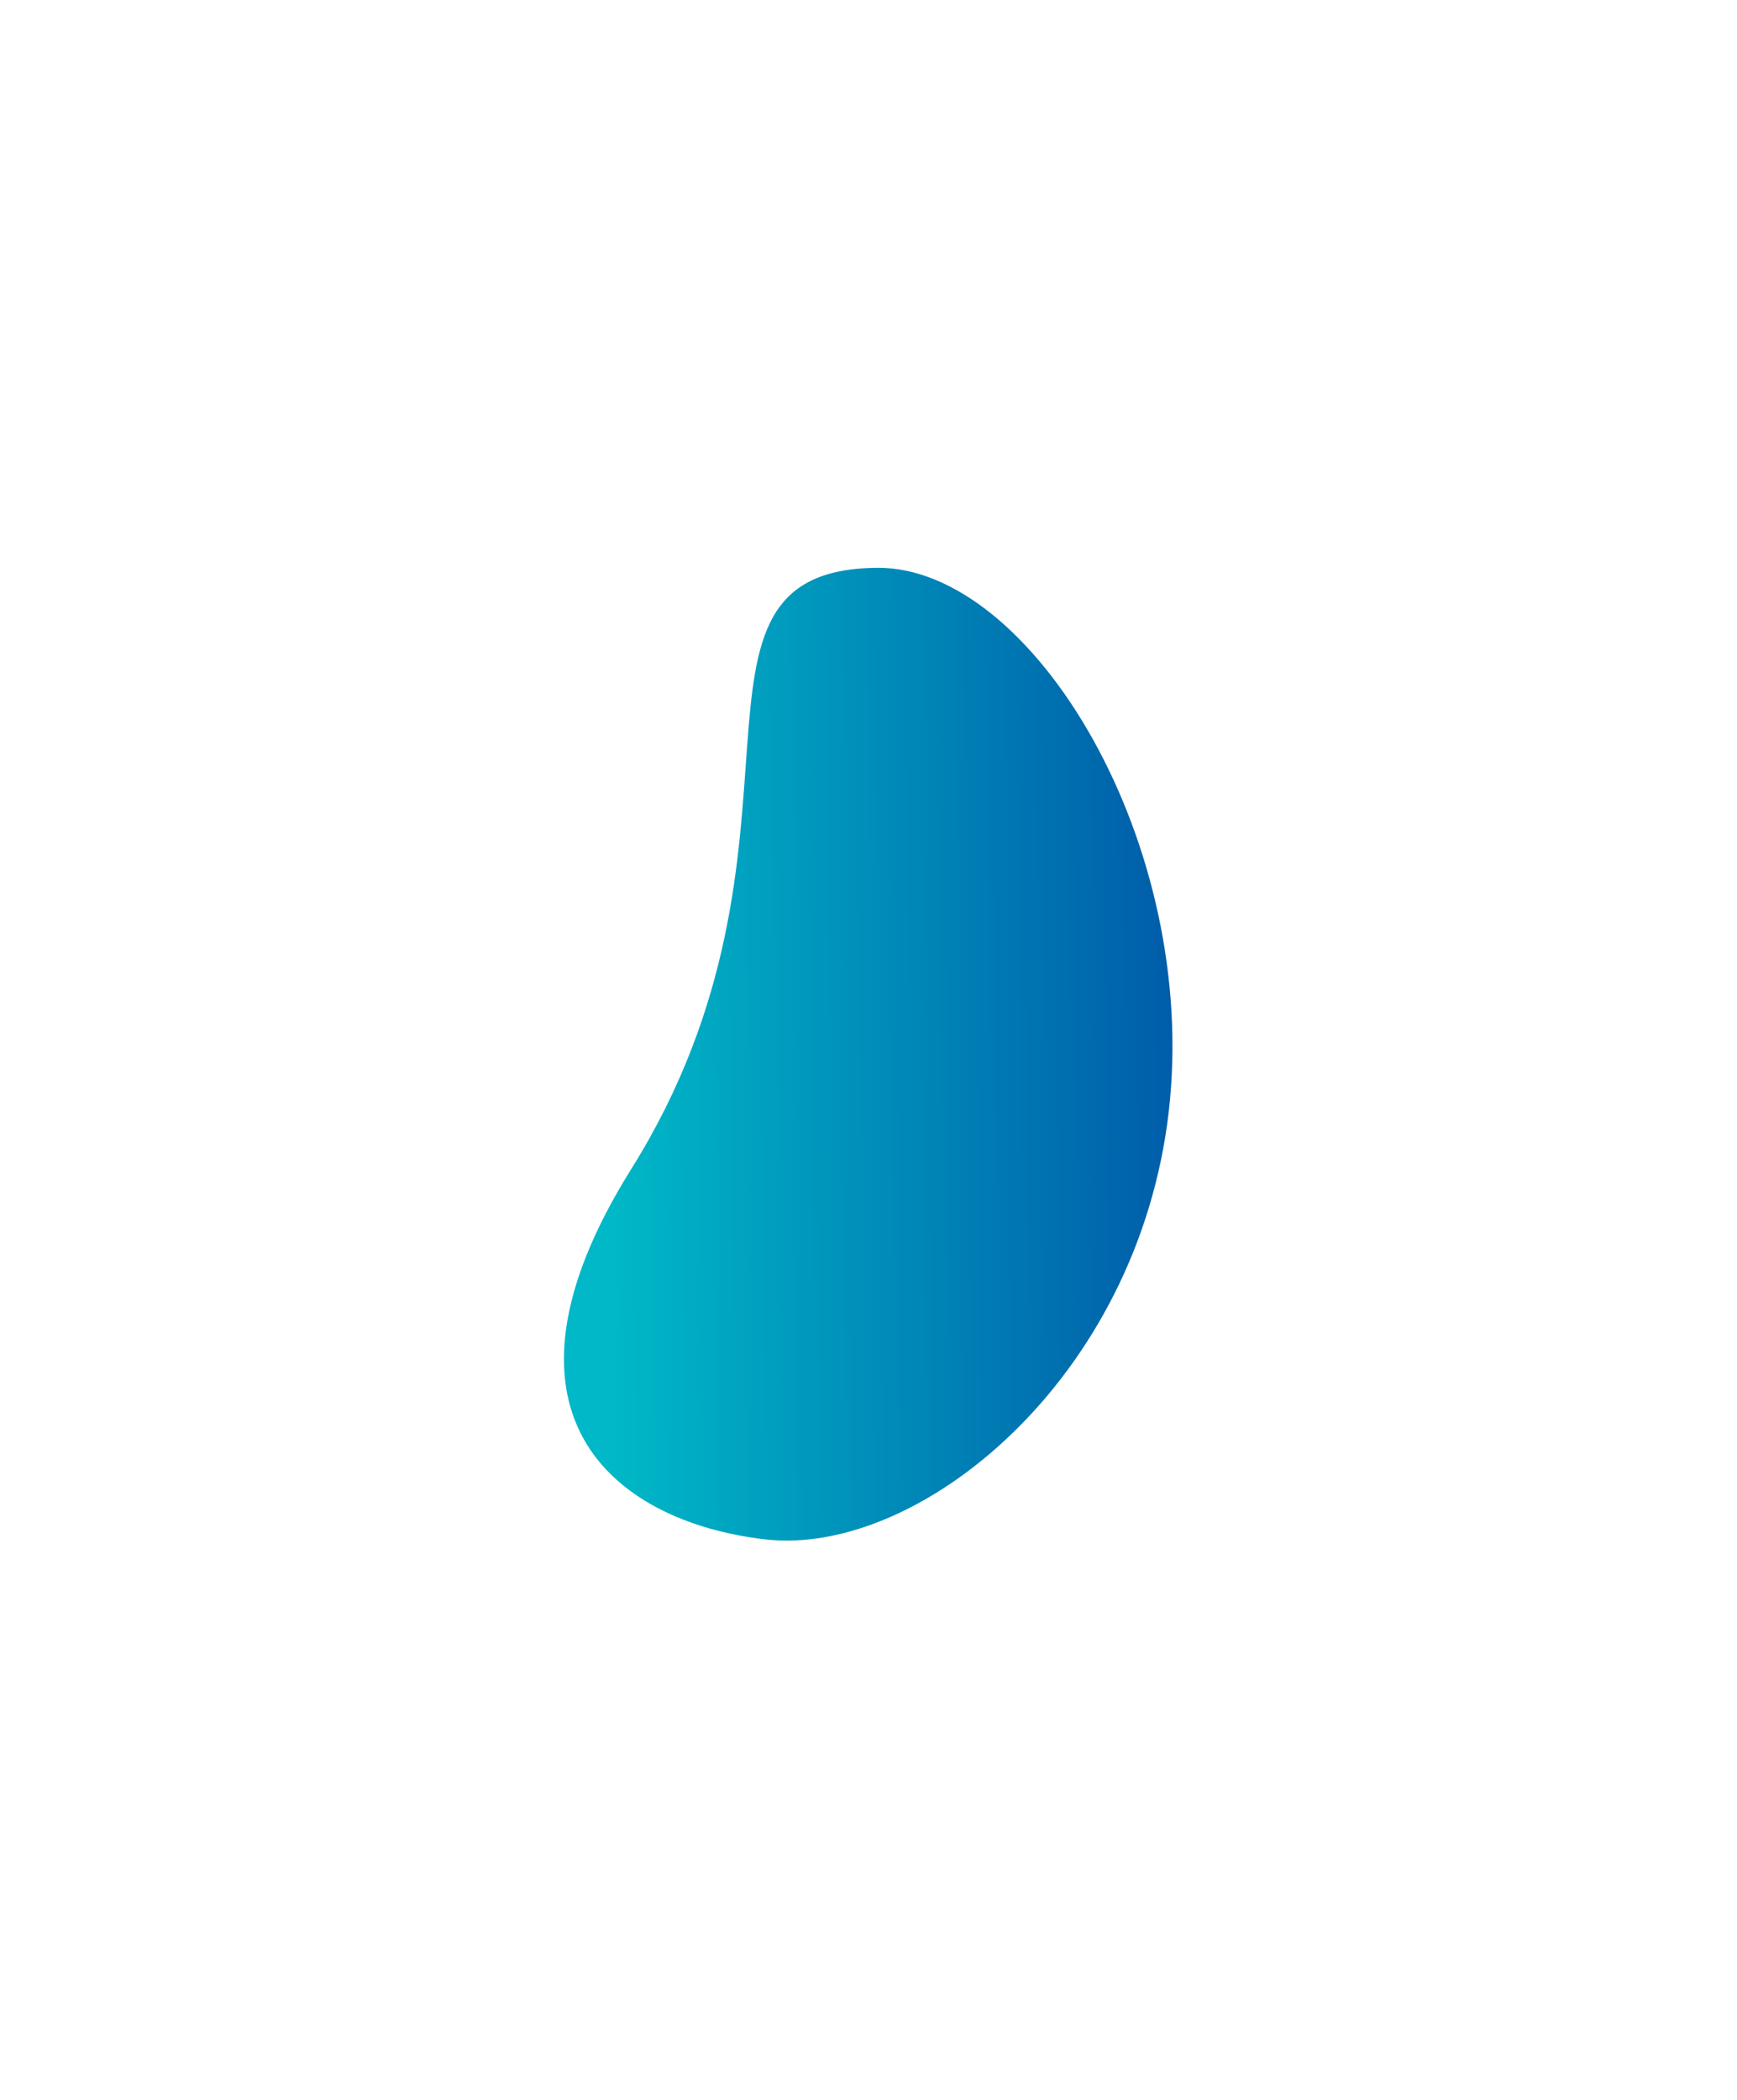
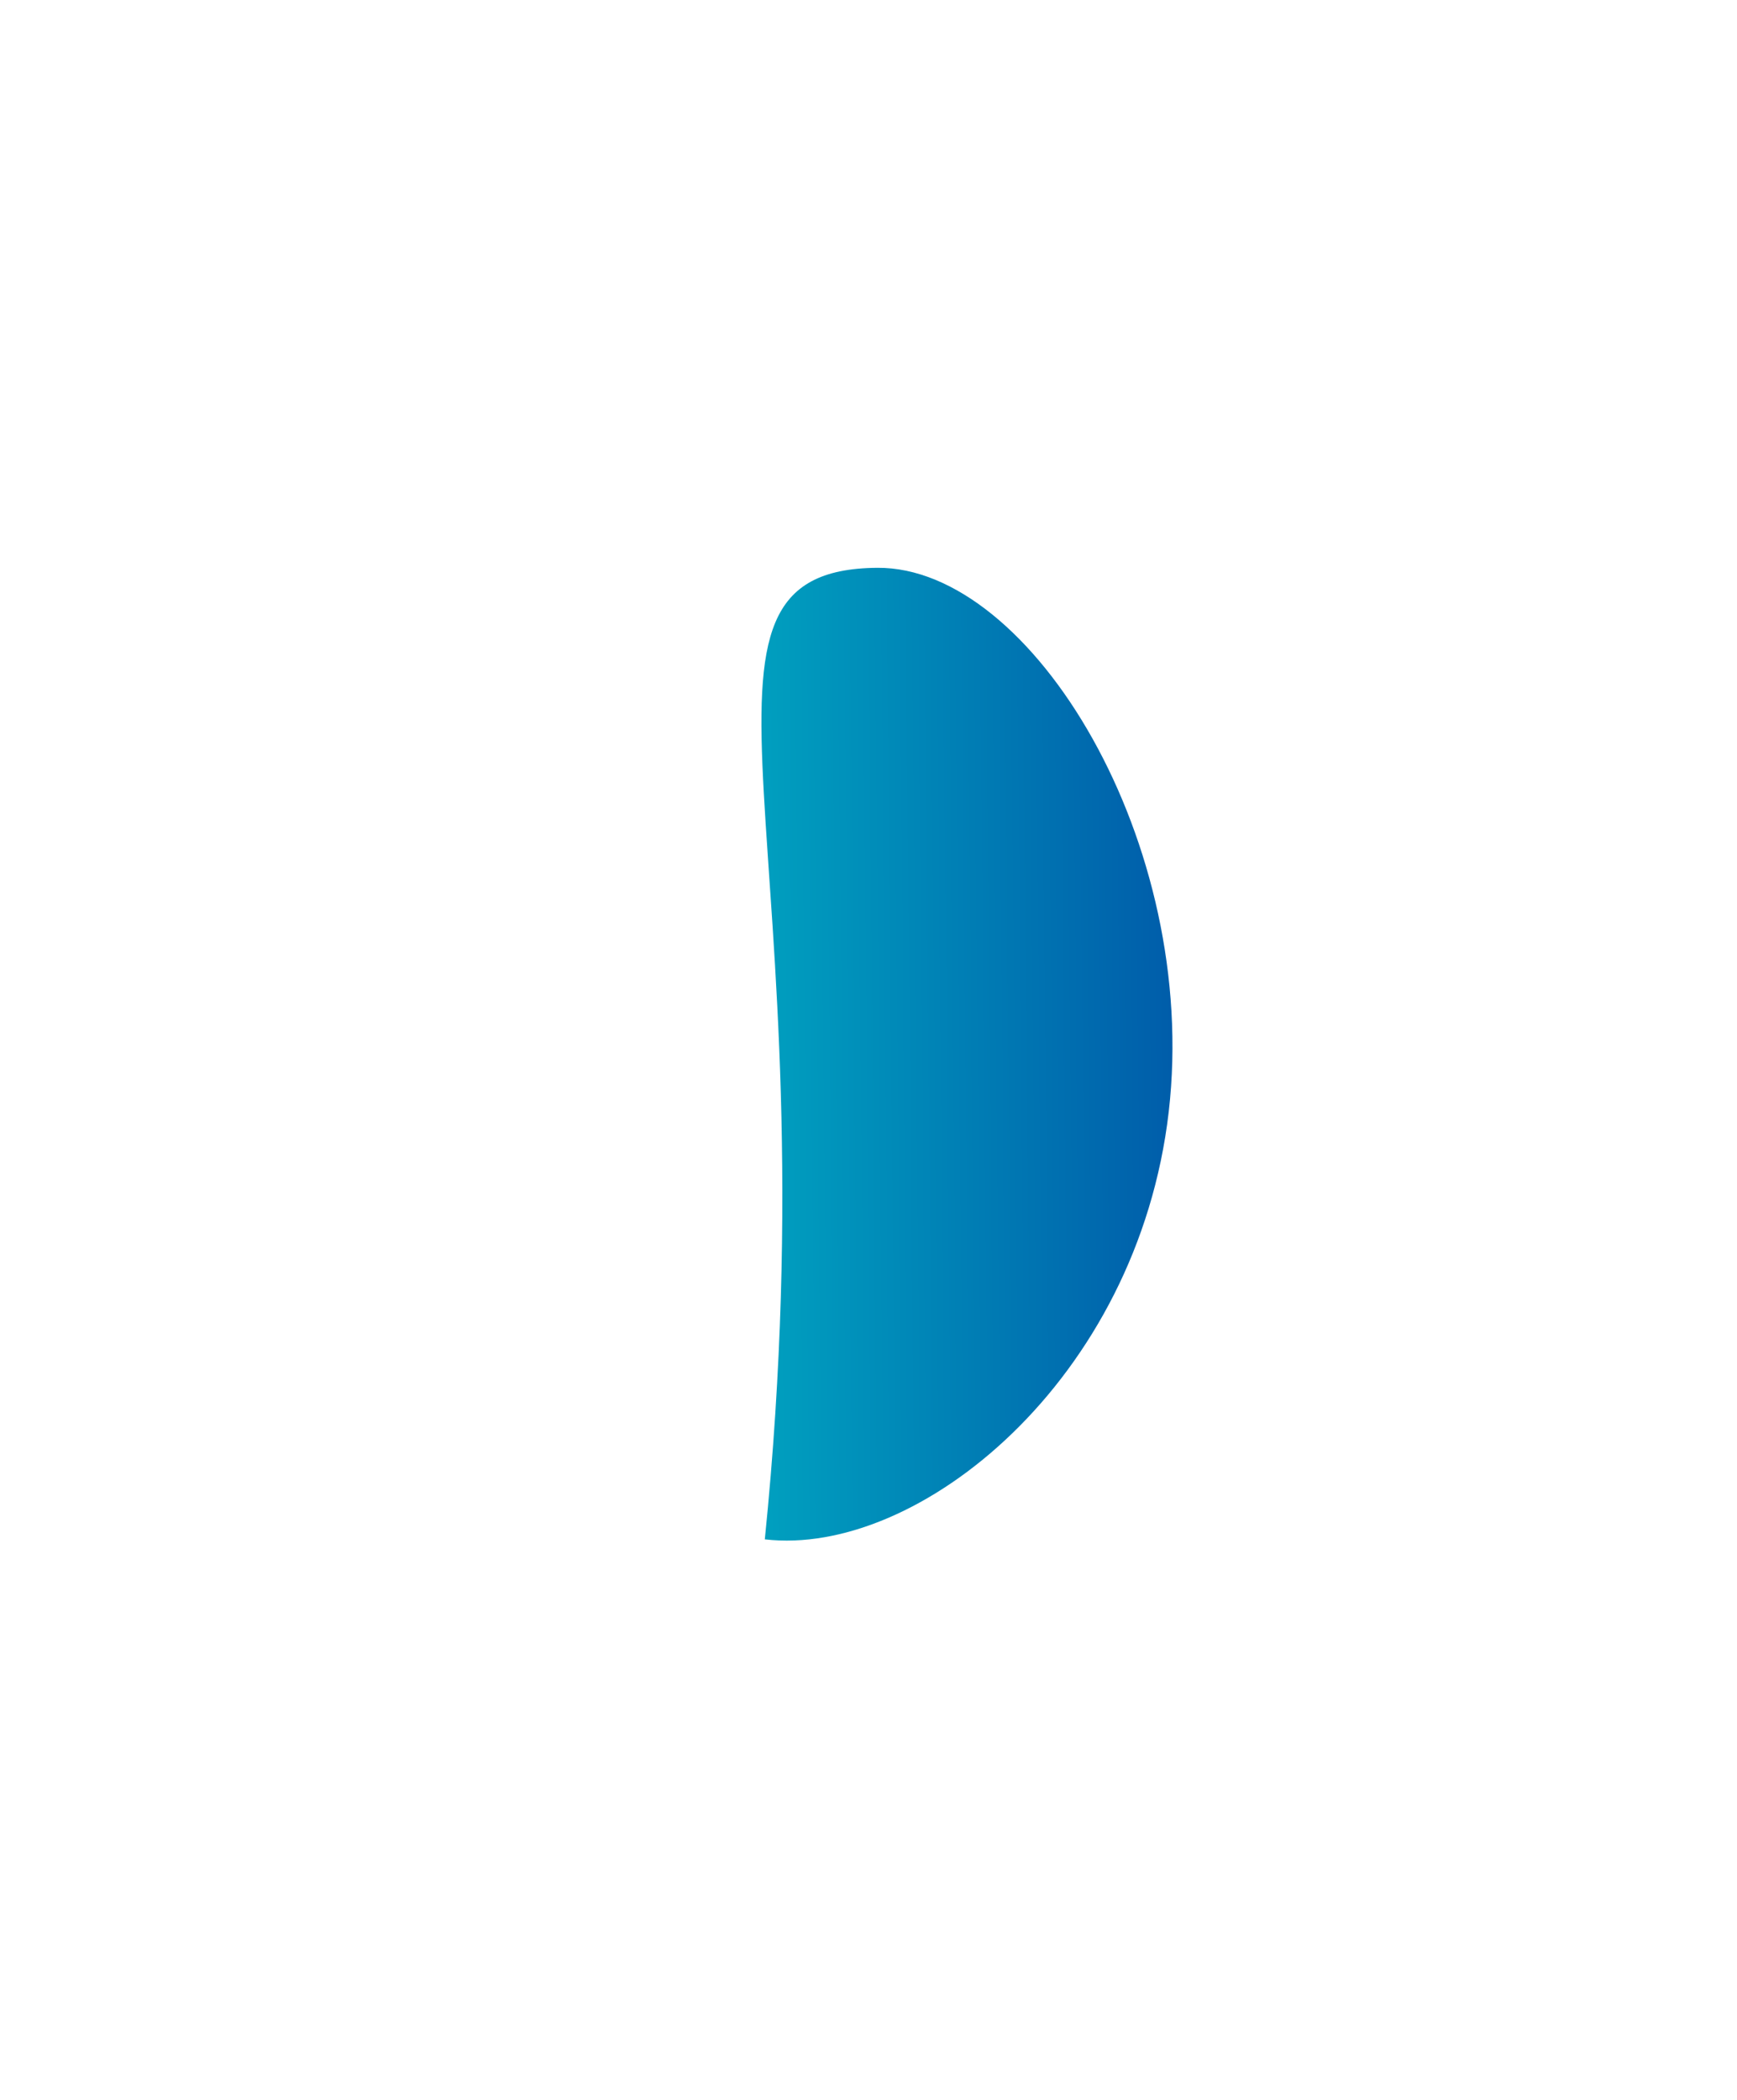
<svg xmlns="http://www.w3.org/2000/svg" width="187" height="226" viewBox="0 0 187 226" fill="none">
  <g filter="url(#filter0_d_18_507)">
-     <path d="M98.081 138.449C81.562 136.512 67.332 124.751 83.695 98.612C105.705 63.449 86.126 34.087 110.199 33.905C126.827 33.781 144.911 63.581 141.565 92.448C138.22 121.317 114.601 140.385 98.082 138.448L98.081 138.449Z" fill="url(#paint0_linear_18_507)" />
+     <path d="M98.081 138.449C105.705 63.449 86.126 34.087 110.199 33.905C126.827 33.781 144.911 63.581 141.565 92.448C138.22 121.317 114.601 140.385 98.082 138.448L98.081 138.449Z" fill="url(#paint0_linear_18_507)" />
  </g>
  <defs>
    <filter id="filter0_d_18_507" x="0.597" y="0.986" width="185.741" height="224.904" filterUnits="userSpaceOnUse" color-interpolation-filters="sRGB">
      <feFlood flood-opacity="0" result="BackgroundImageFix" />
      <feColorMatrix in="SourceAlpha" type="matrix" values="0 0 0 0 0 0 0 0 0 0 0 0 0 0 0 0 0 0 127 0" result="hardAlpha" />
      <feOffset dx="-15.744" dy="27.194" />
      <feGaussianBlur stdDeviation="30.057" />
      <feComposite in2="hardAlpha" operator="out" />
      <feColorMatrix type="matrix" values="0 0 0 0 0 0 0 0 0 0.353 0 0 0 0 0.663 0 0 0 0.29 0" />
      <feBlend mode="normal" in2="BackgroundImageFix" result="effect1_dropShadow_18_507" />
      <feBlend mode="normal" in="SourceGraphic" in2="effect1_dropShadow_18_507" result="shape" />
    </filter>
    <linearGradient id="paint0_linear_18_507" x1="143.898" y1="85.963" x2="81.488" y2="86.552" gradientUnits="userSpaceOnUse">
      <stop stop-color="#005AA9" />
      <stop offset="1" stop-color="#00B8C7" />
    </linearGradient>
  </defs>
</svg>